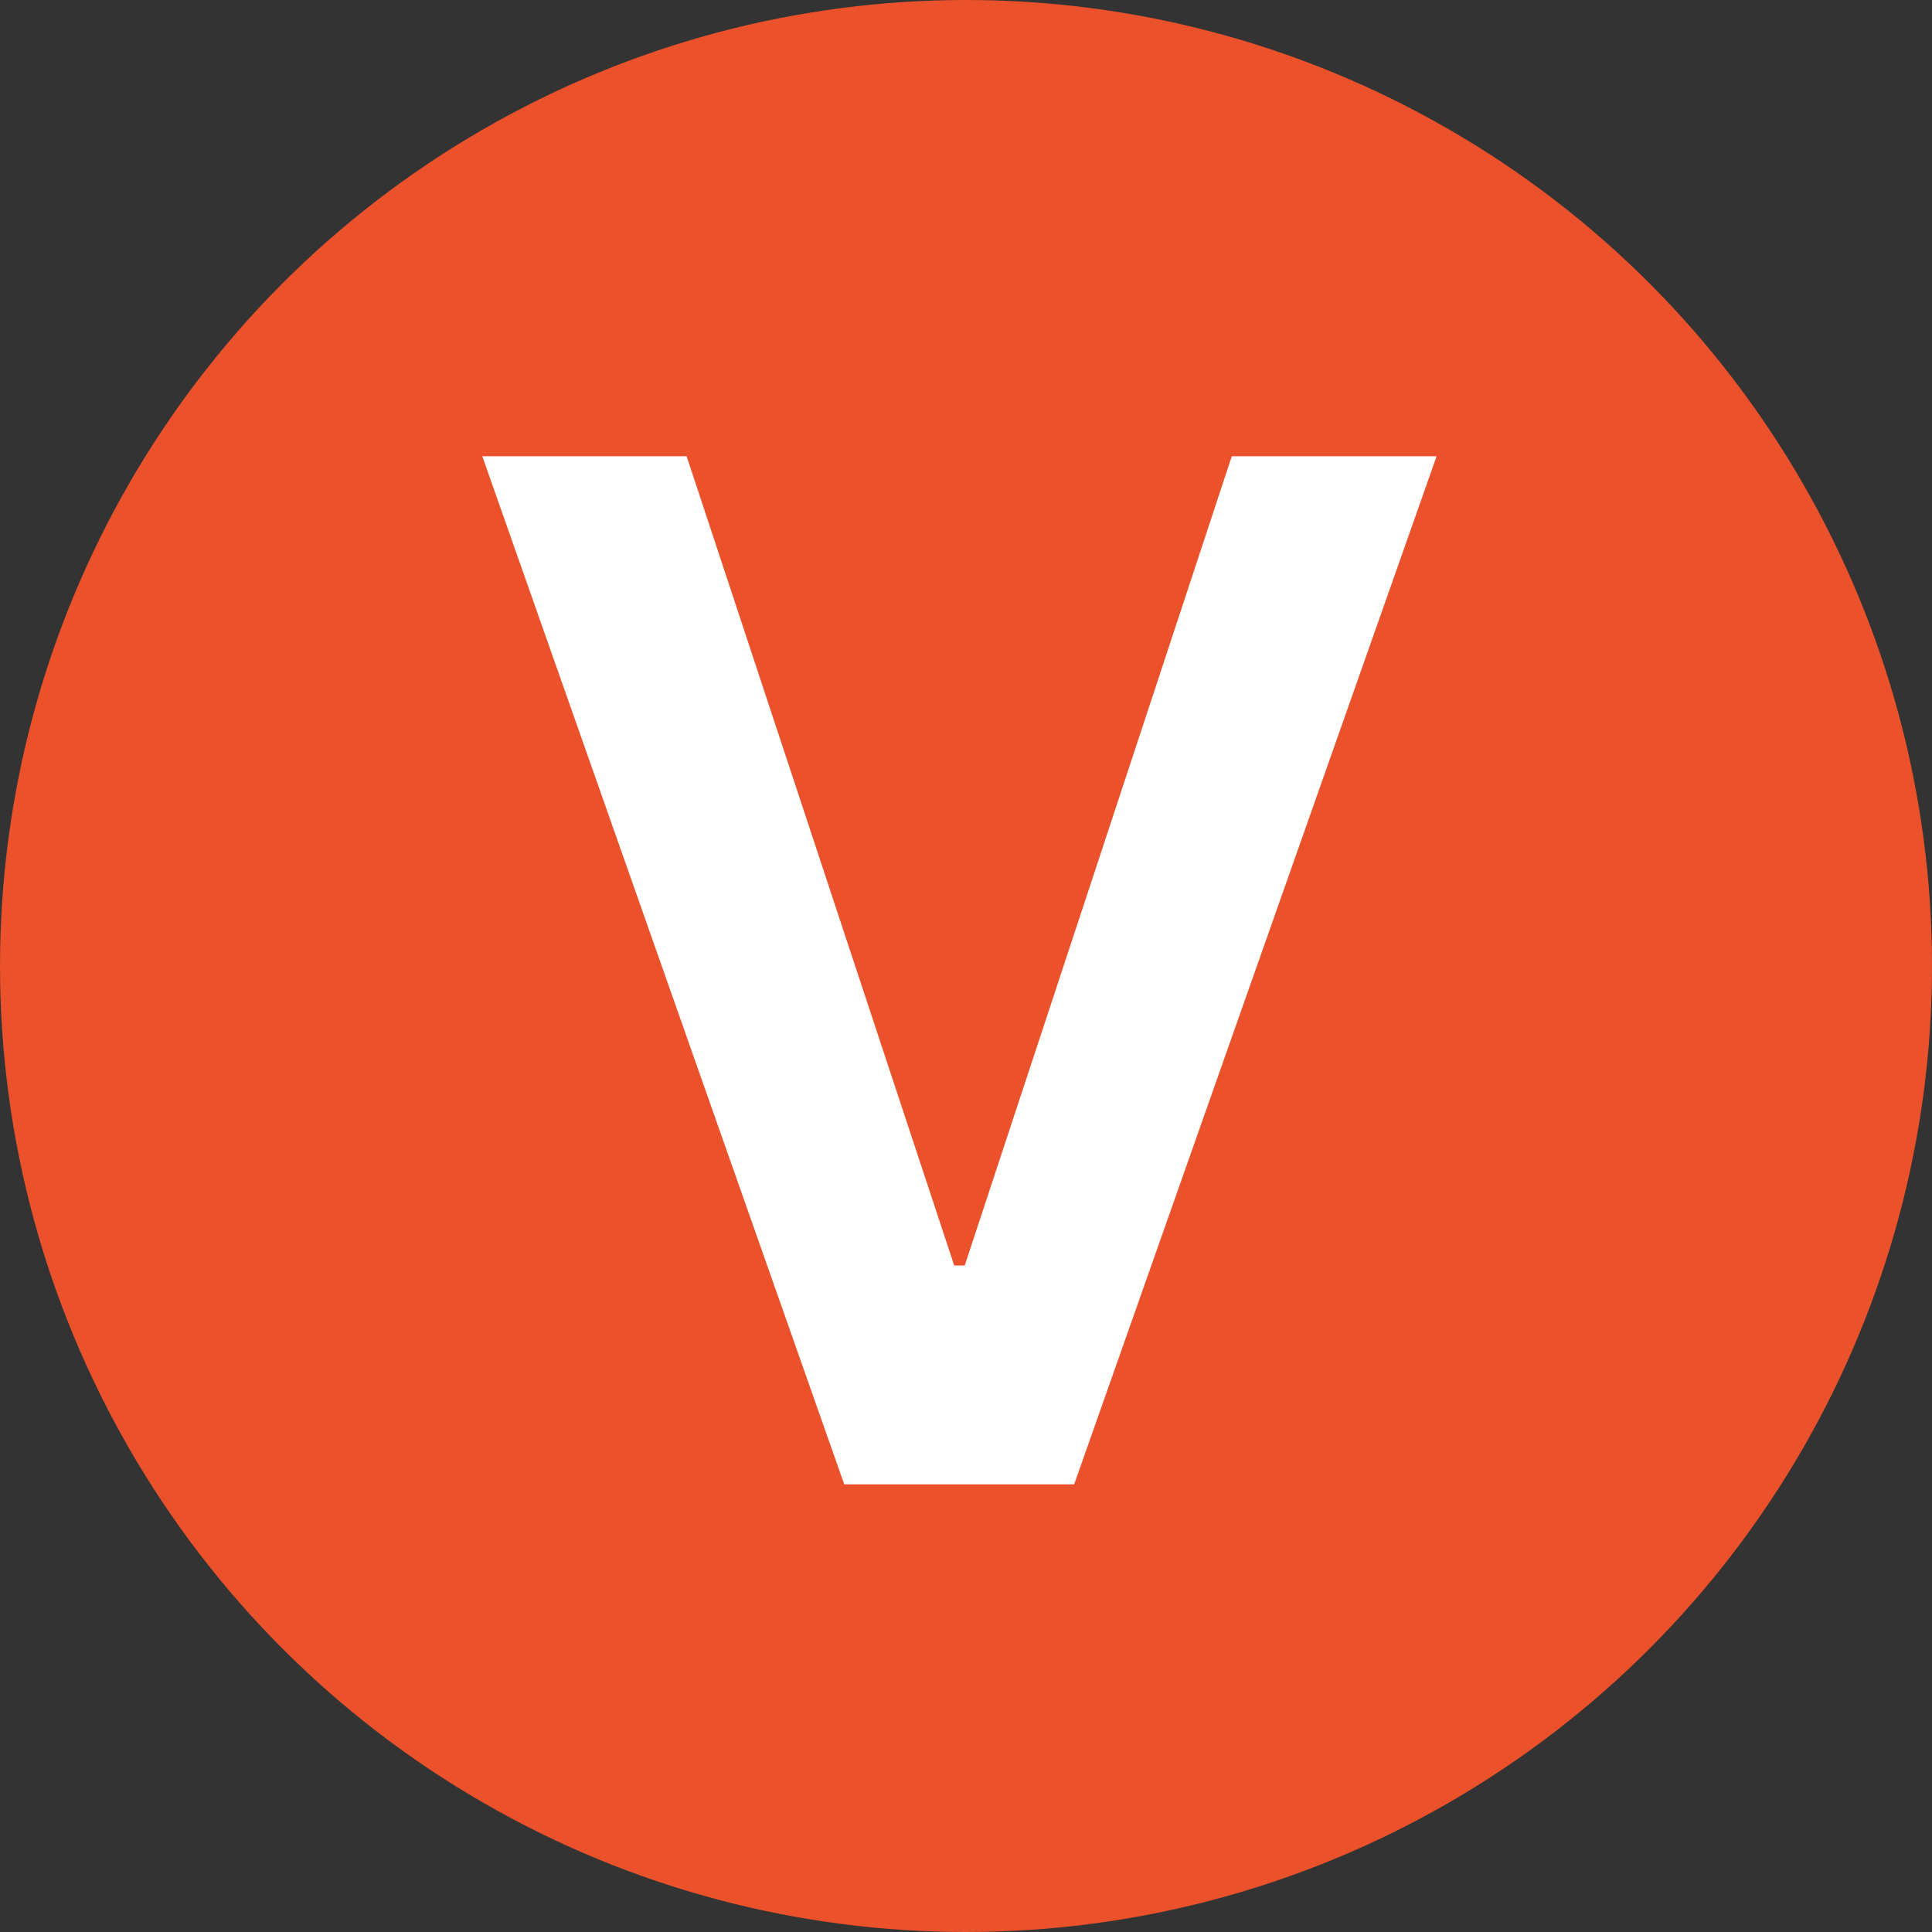
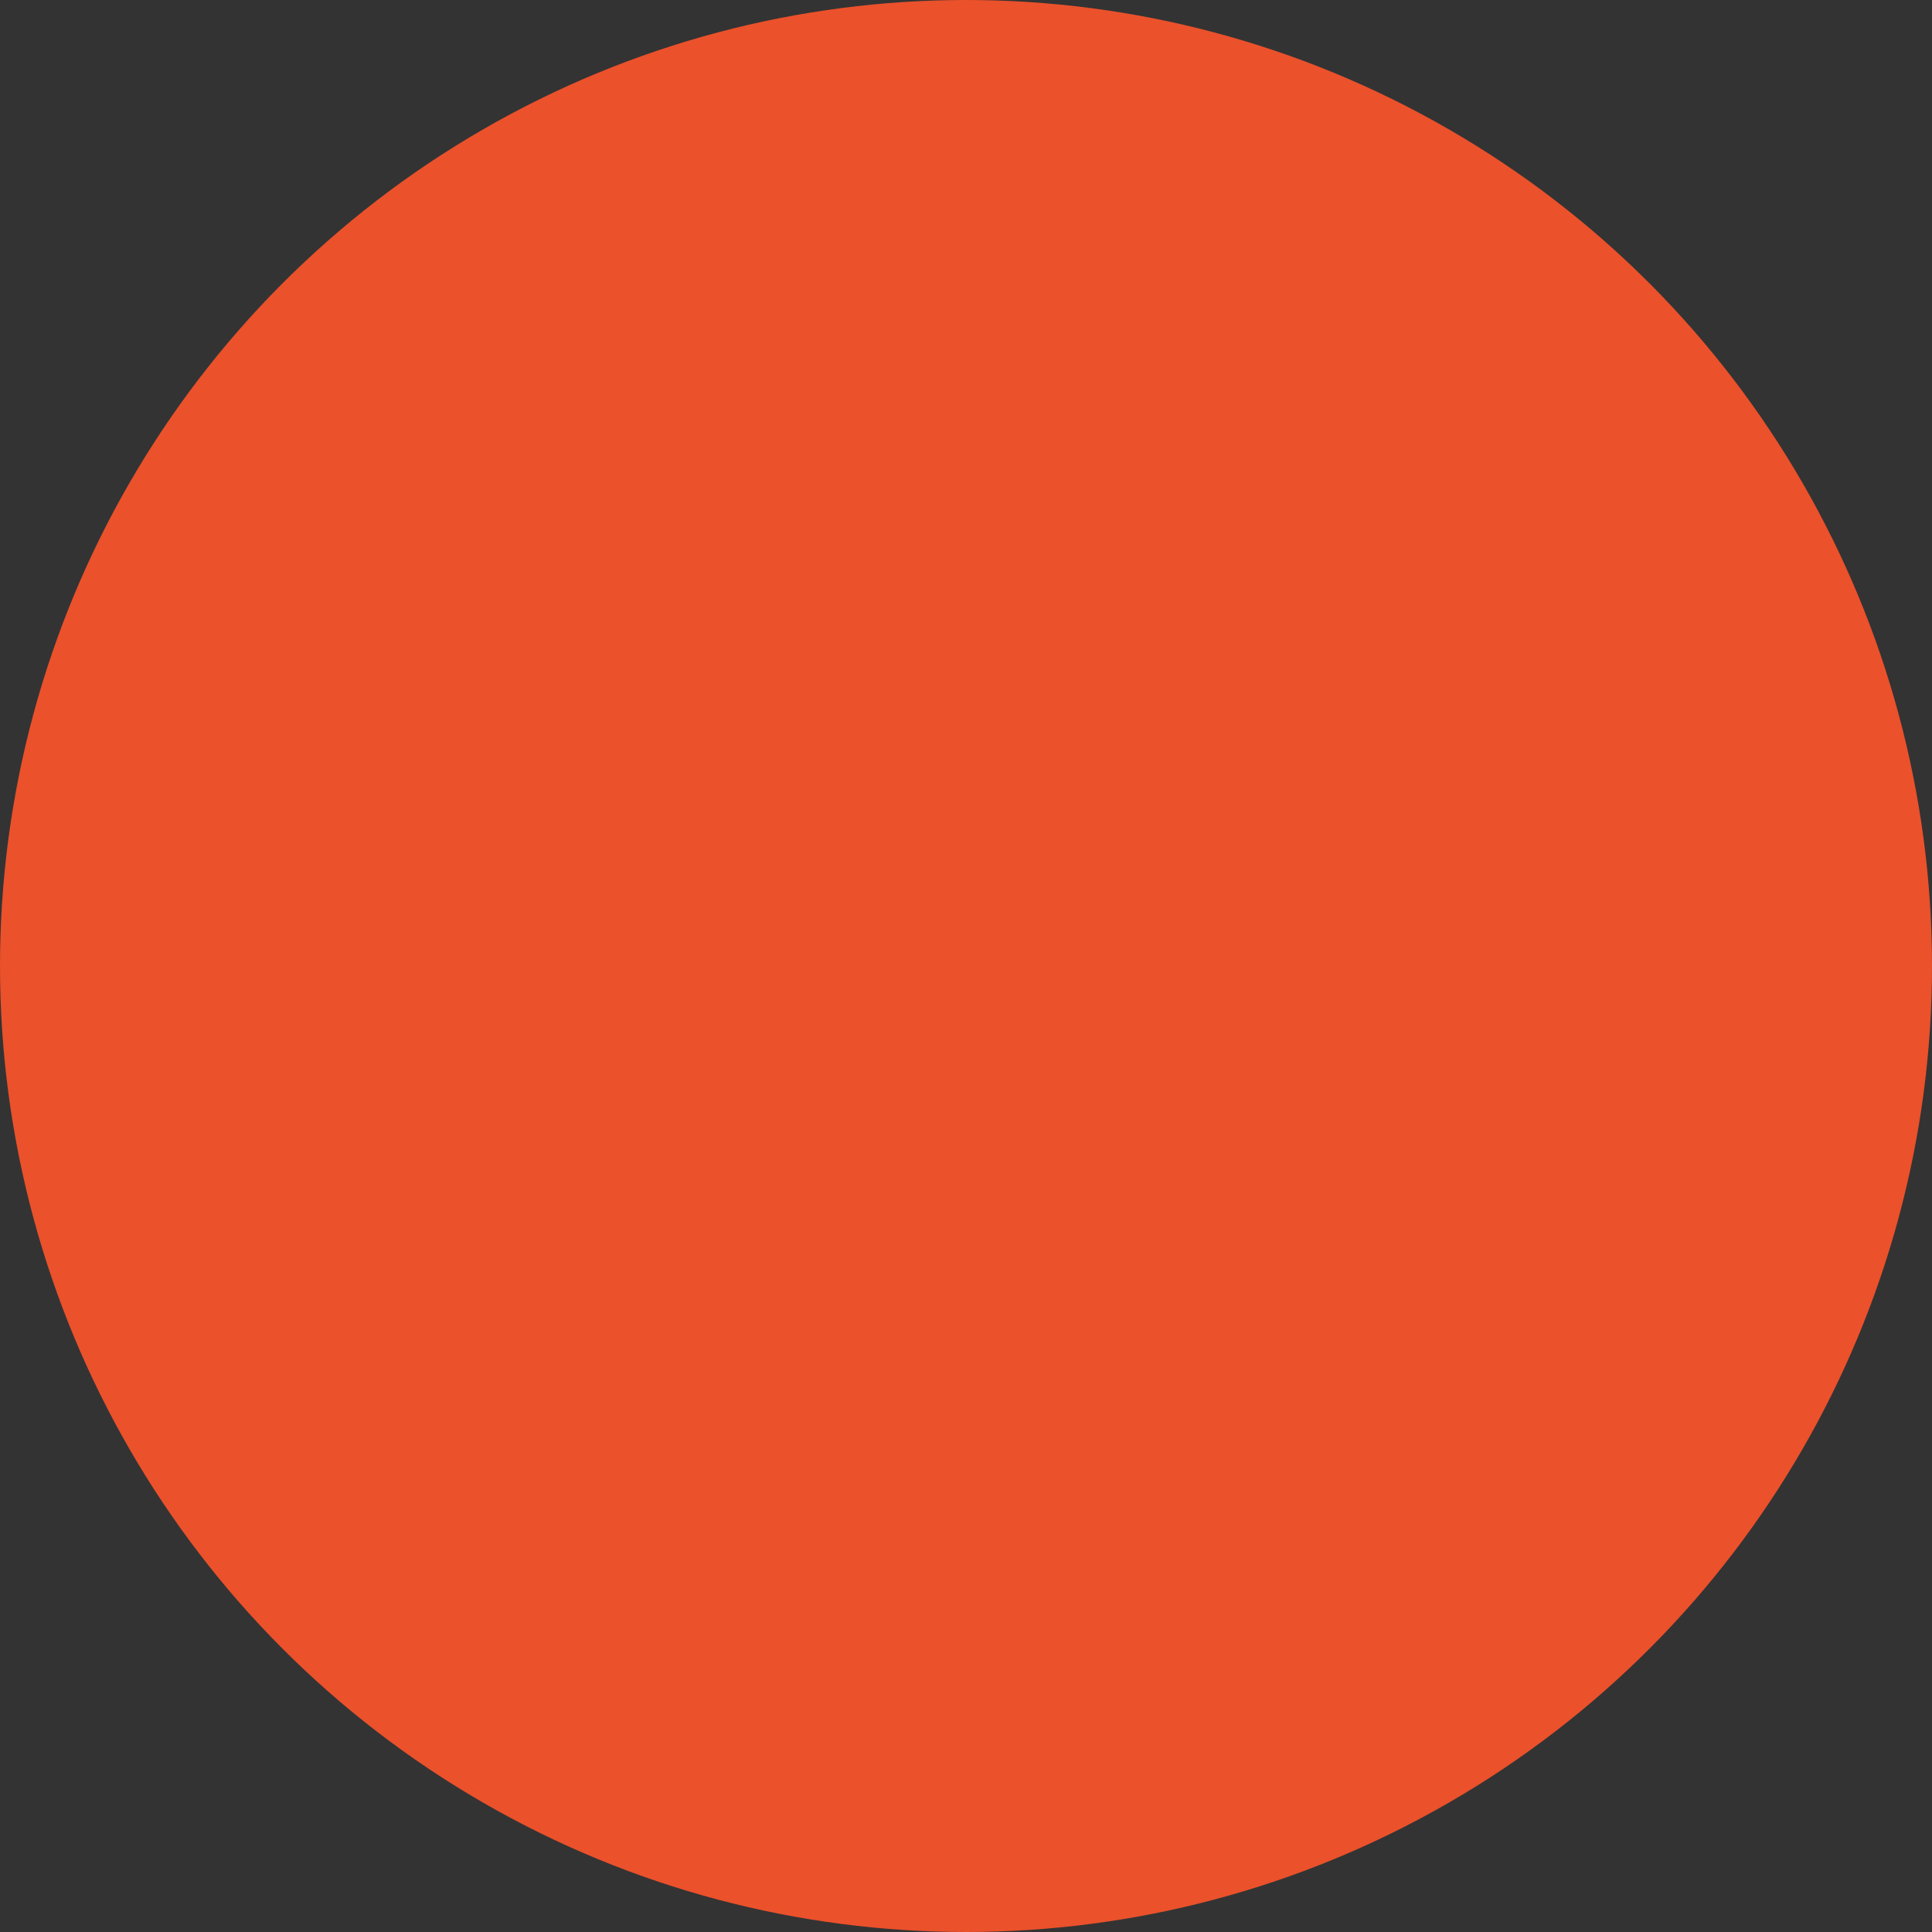
<svg xmlns="http://www.w3.org/2000/svg" width="82" height="82" viewBox="0 0 82 82" fill="none">
  <rect x="0" y="0" width="82" height="82" fill="#333333" stroke="none" />
  <circle cx="41" cy="41" r="41" fill="#EB512B" />
-   <path d="M29.142 19.364L40.499 53.71H40.946L52.281 19.364H60.974L45.591 63H35.832L20.47 19.364H29.142Z" fill="white" />
</svg>